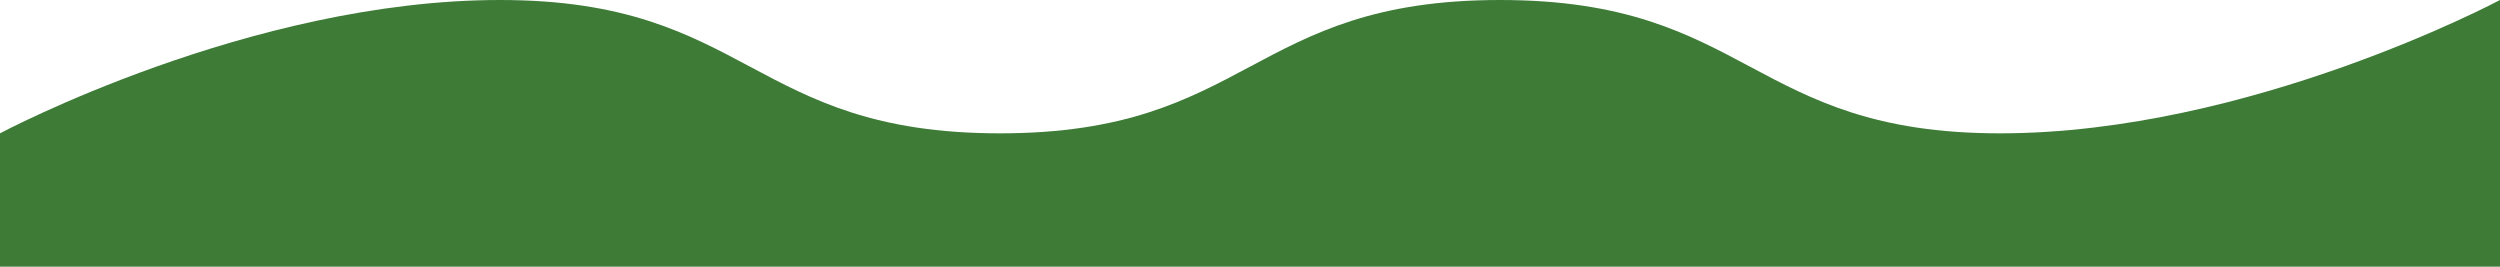
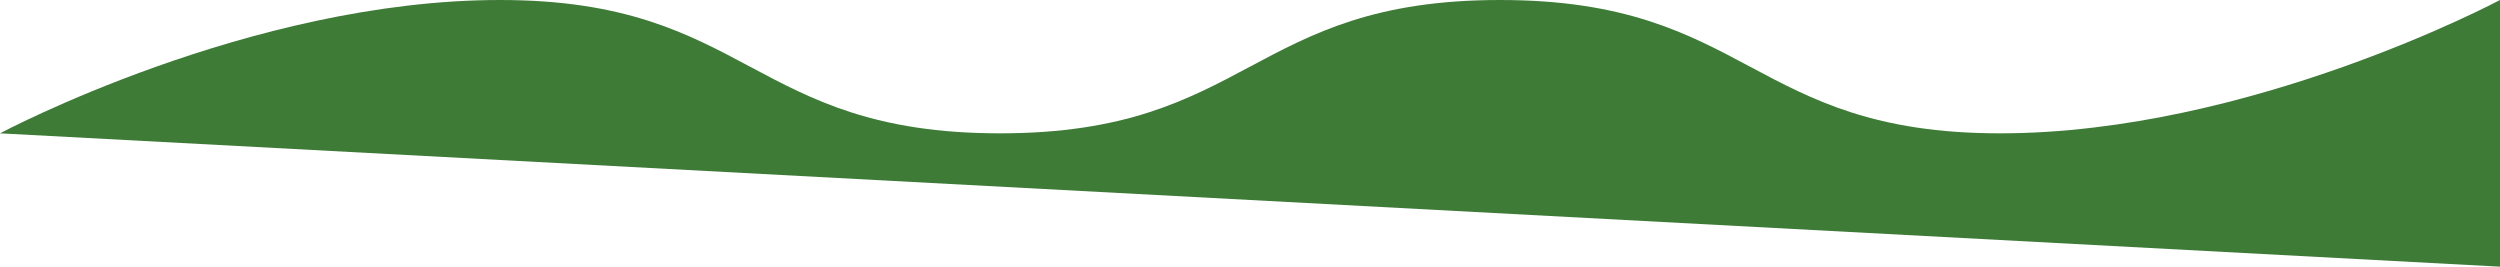
<svg xmlns="http://www.w3.org/2000/svg" width="375" height="40" viewBox="0 0 375 40">
-   <path id="wave_mobile" d="M0,20S37.5,0,75,0s37.5,20,75,20S187.5,0,225,0s37.5,20,75,20S375,0,375,0V40H0Z" fill="#3D7B37" />
+   <path id="wave_mobile" d="M0,20S37.5,0,75,0s37.5,20,75,20S187.5,0,225,0s37.5,20,75,20S375,0,375,0V40Z" fill="#3D7B37" />
</svg>